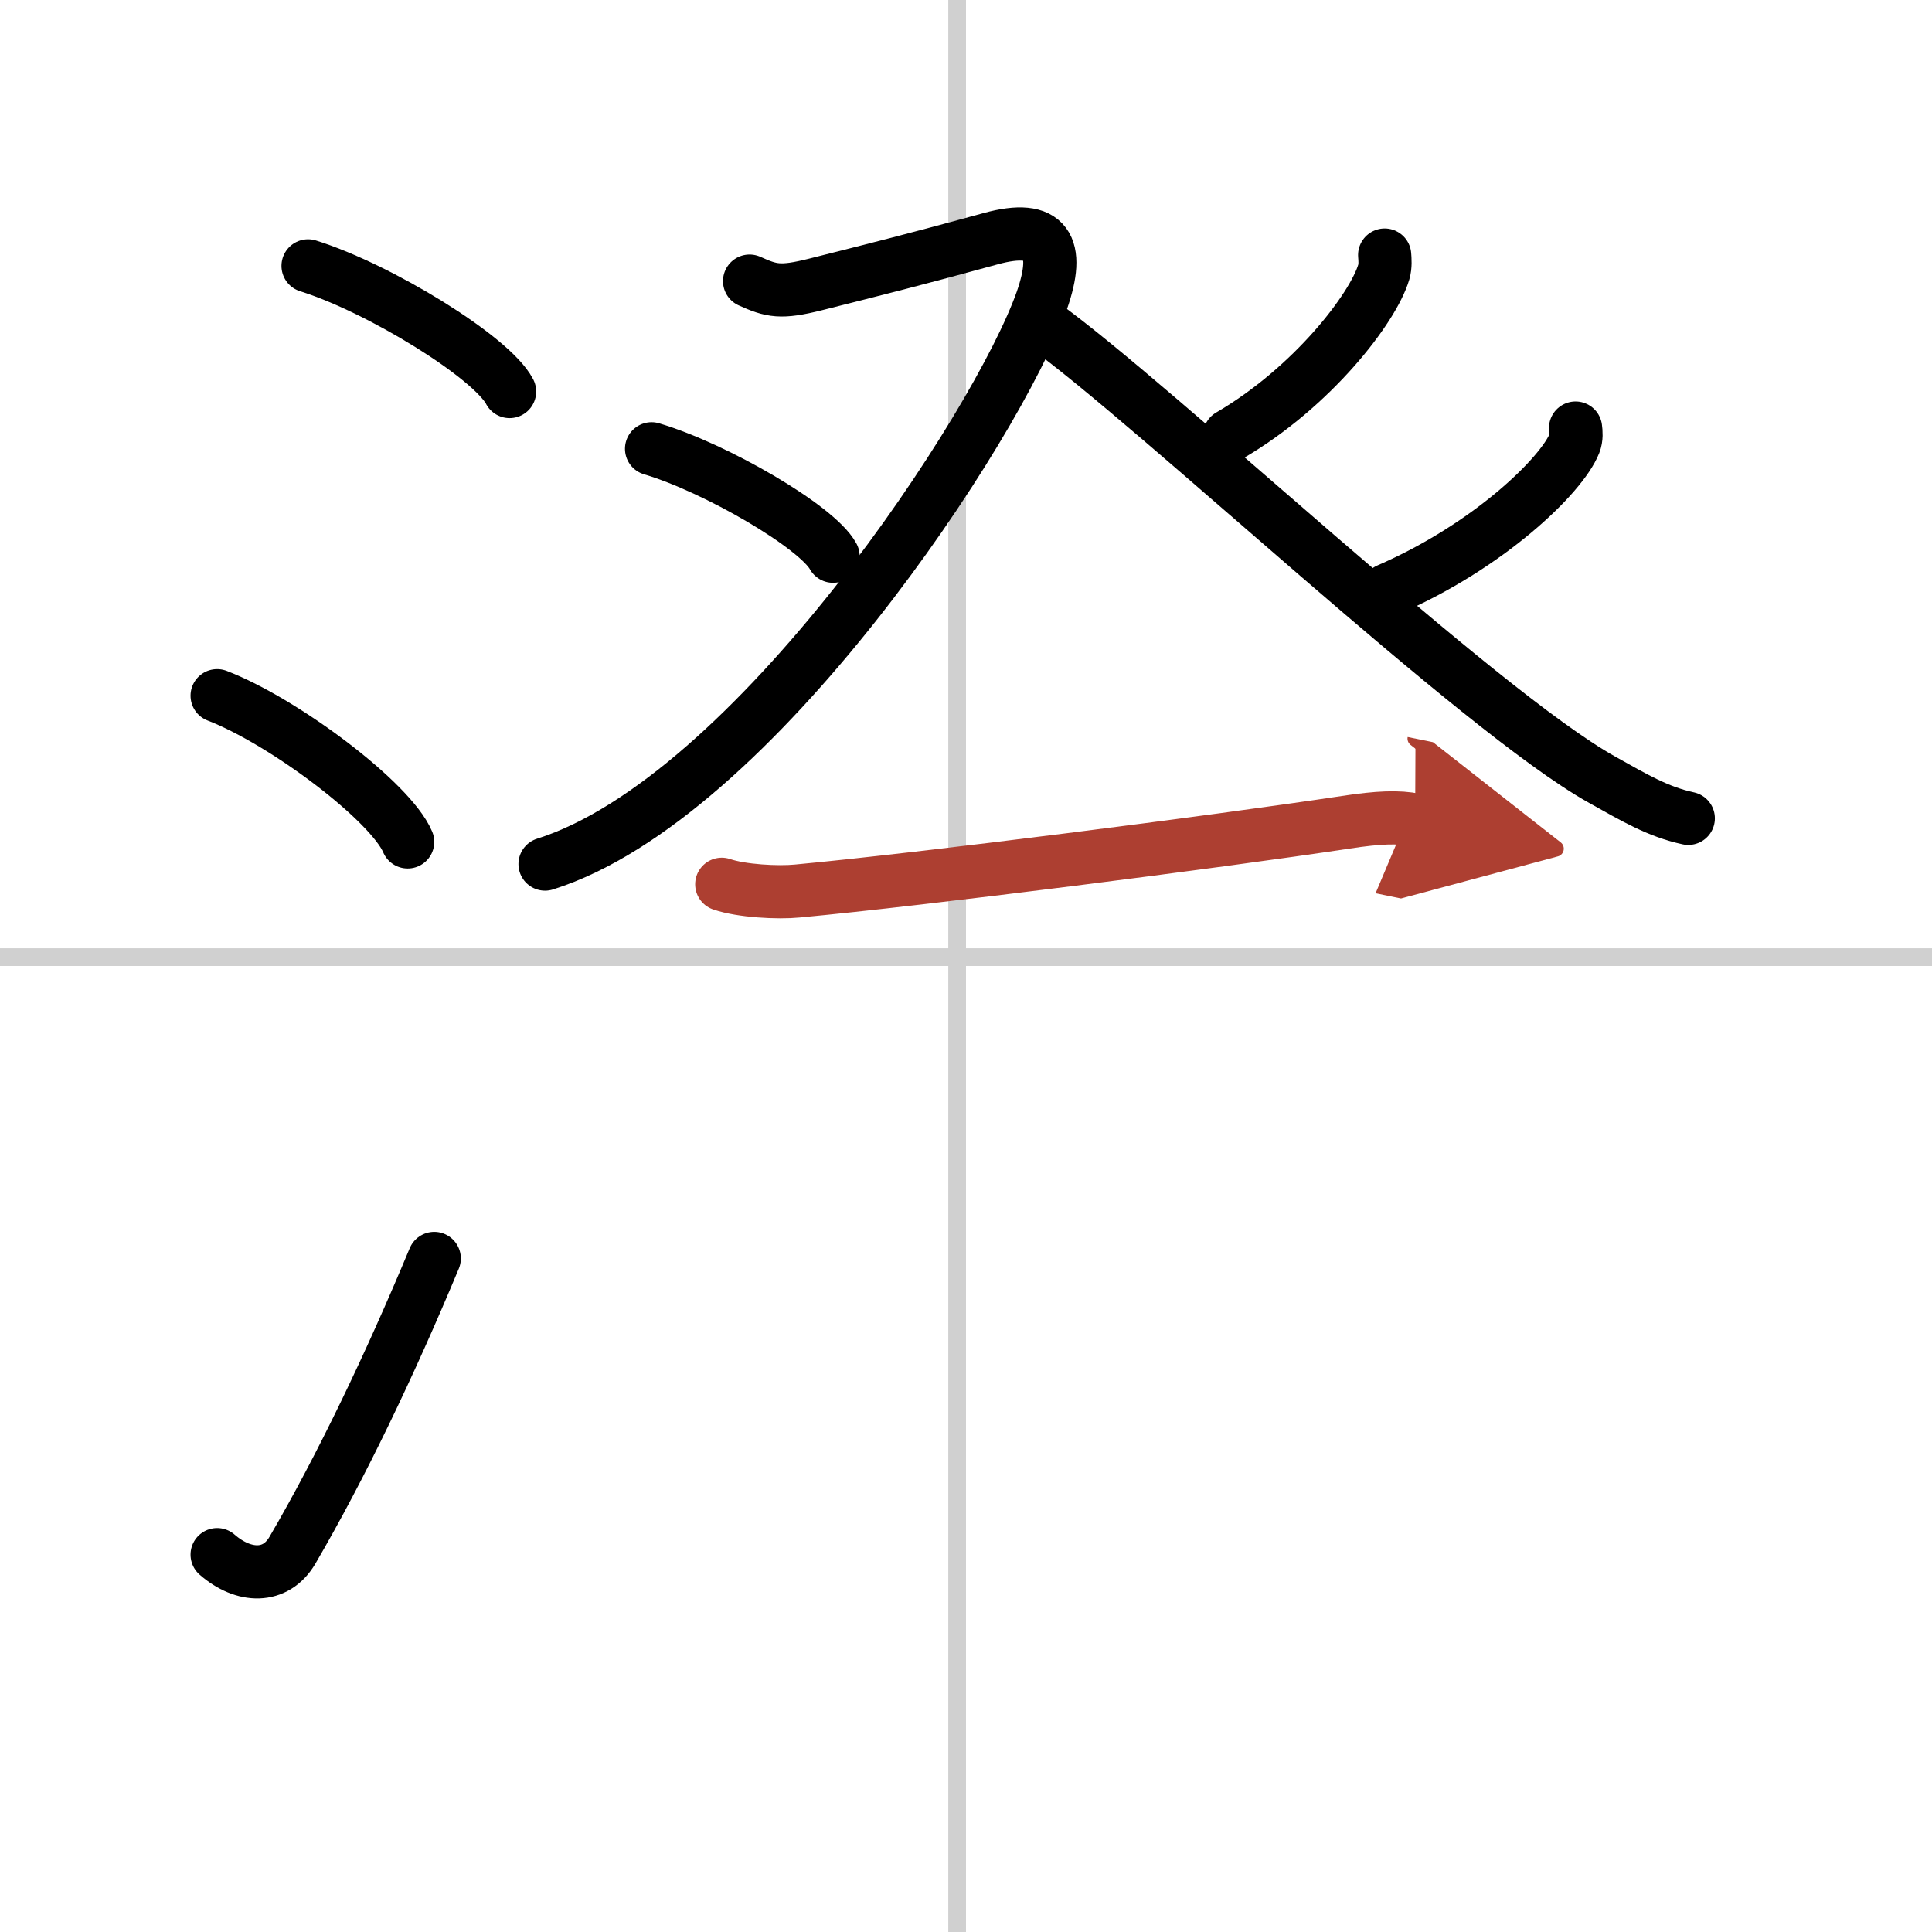
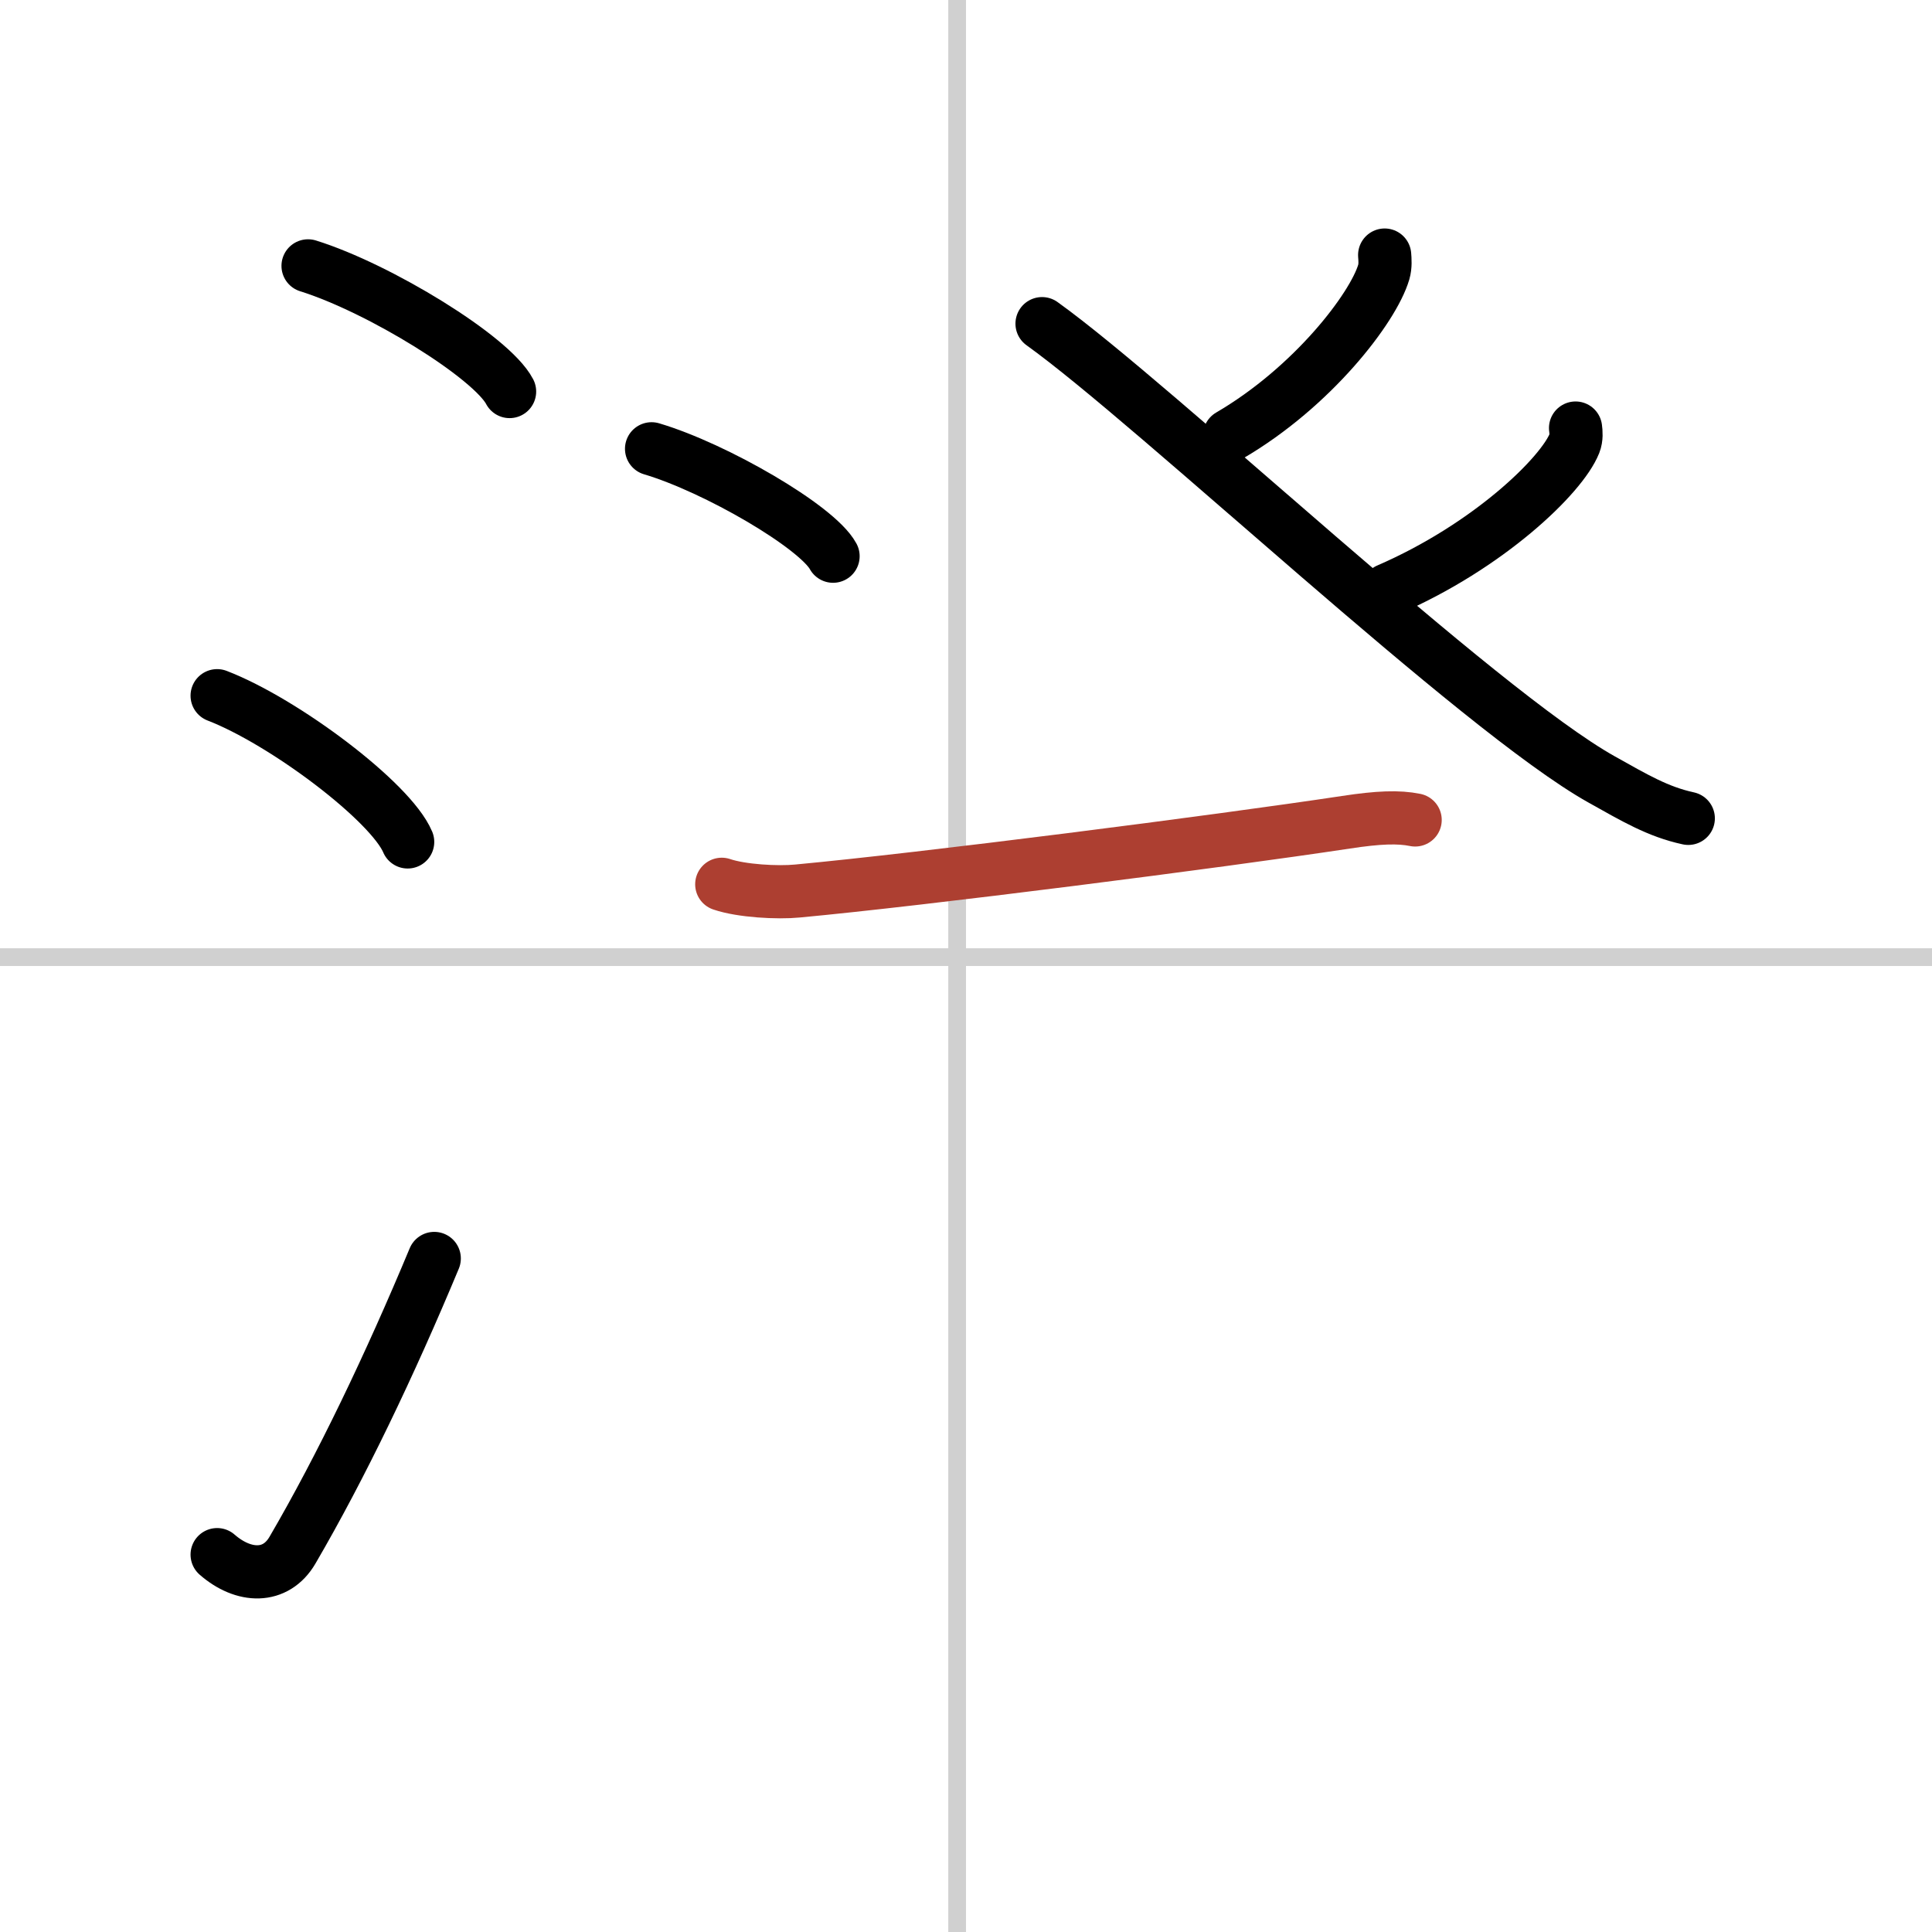
<svg xmlns="http://www.w3.org/2000/svg" width="400" height="400" viewBox="0 0 109 109">
  <defs>
    <marker id="a" markerWidth="4" orient="auto" refX="1" refY="5" viewBox="0 0 10 10">
-       <polyline points="0 0 10 5 0 10 1 5" fill="#ad3f31" stroke="#ad3f31" />
-     </marker>
+       </marker>
  </defs>
  <g fill="none" stroke="#000" stroke-linecap="round" stroke-linejoin="round" stroke-width="3">
    <rect width="100%" height="100%" fill="#fff" stroke="#fff" />
    <line x1="54" x2="54" y2="109" stroke="#d0d0d0" stroke-width="1" />
    <line x2="109" y1="54" y2="54" stroke="#d0d0d0" stroke-width="1" />
    <path d="m17.38 15c4.01 1.25 10.36 5.15 11.37 7.09" />
    <path d="m12.25 39.25c3.79 1.46 9.8 5.99 10.75 8.25" />
    <path d="M12.25,87.71c1.5,1.31,3.31,1.36,4.25-0.25C19.25,82.75,22,77,24.5,71" />
-     <path d="M42.29,15.86c1.24,0.56,1.75,0.68,3.71,0.19c3.3-0.83,5.77-1.45,9.88-2.58c3.23-0.89,3.95,0.47,2.9,3.48C56.3,24,42.5,45.04,30.75,48.75" />
    <path d="m36.76 25.32c3.61 1.07 9.34 4.4 10.24 6.06" />
    <path d="m78.12 14.39c0.02 0.24 0.05 0.62-0.05 0.96-0.6 2.03-4.02 6.49-8.7 9.22" />
    <path d="m58.79 18.26c6.4 4.59 24.63 21.84 31.58 25.72 1.86 1.04 3.17 1.82 4.88 2.19" />
    <path d="m88.89 24.15c0.03 0.22 0.06 0.56-0.06 0.86-0.72 1.82-4.87 5.82-10.53 8.27" />
    <path d="m40.72 49.89c1.11 0.38 3.15 0.49 4.27 0.38 7.09-0.66 23.59-2.77 30.95-3.88 1.83-0.28 2.97-0.32 3.9-0.13" marker-end="url(#a)" stroke="#ad3f31" />
  </g>
</svg>